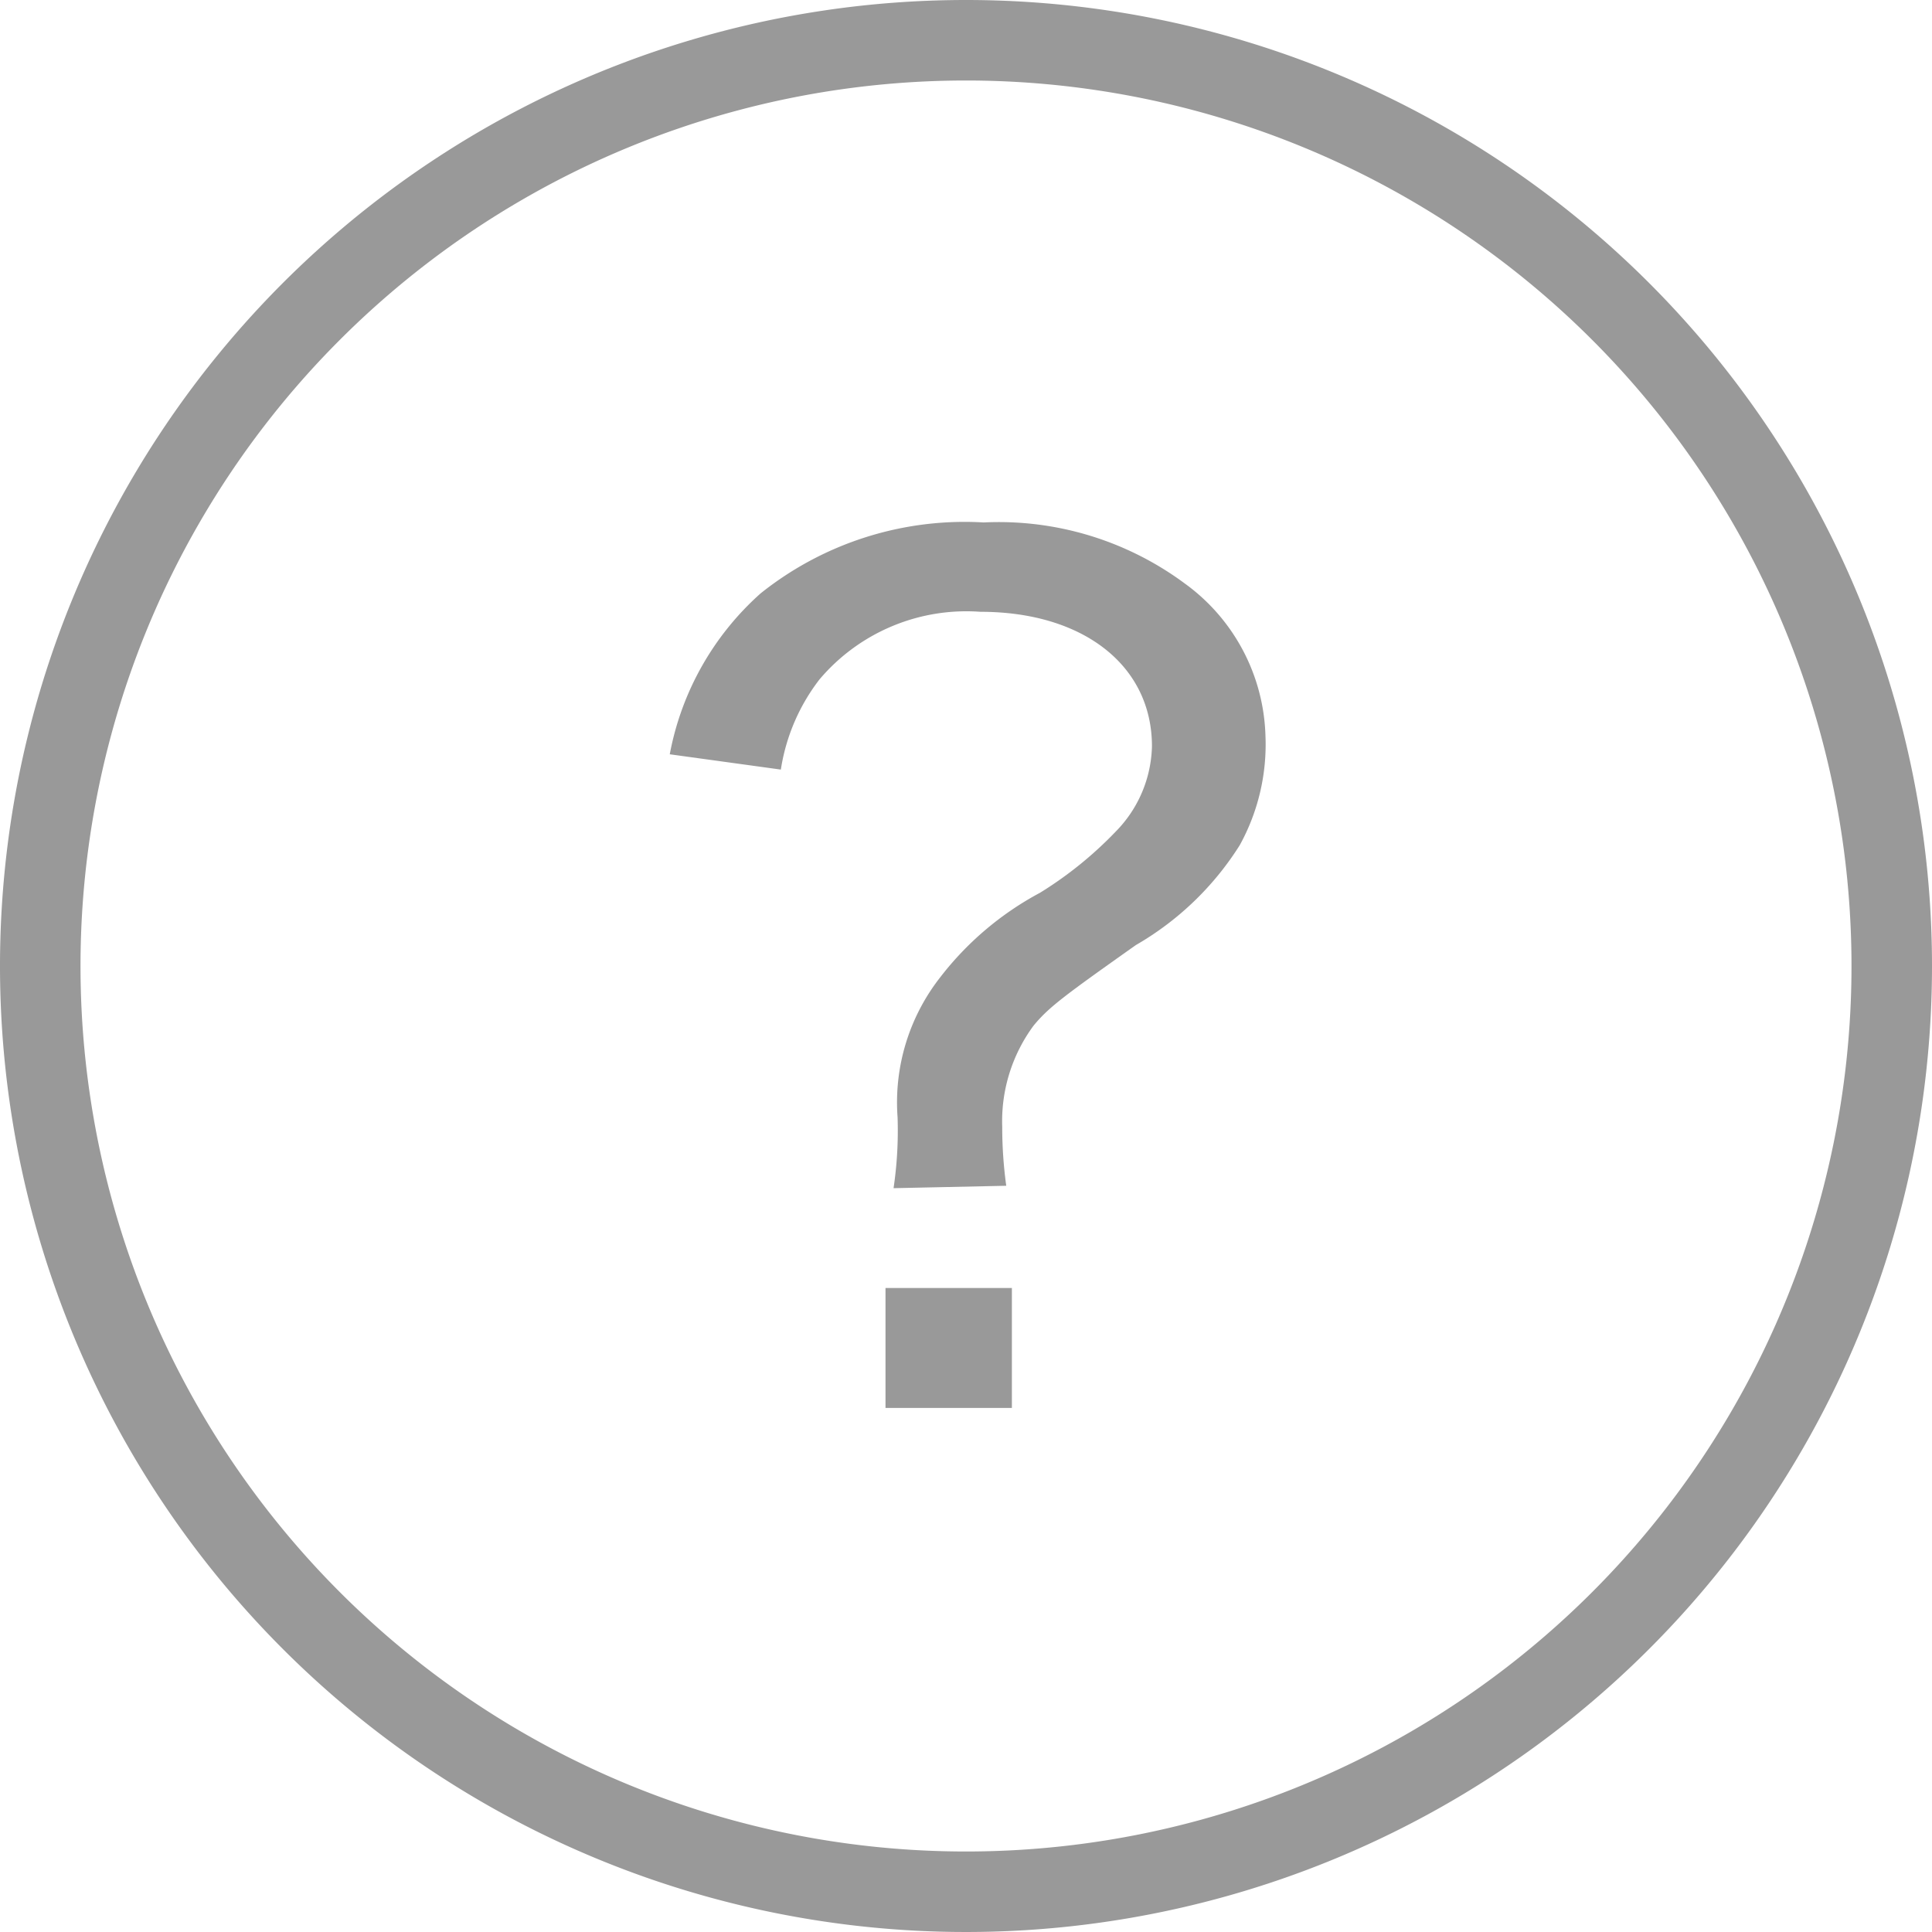
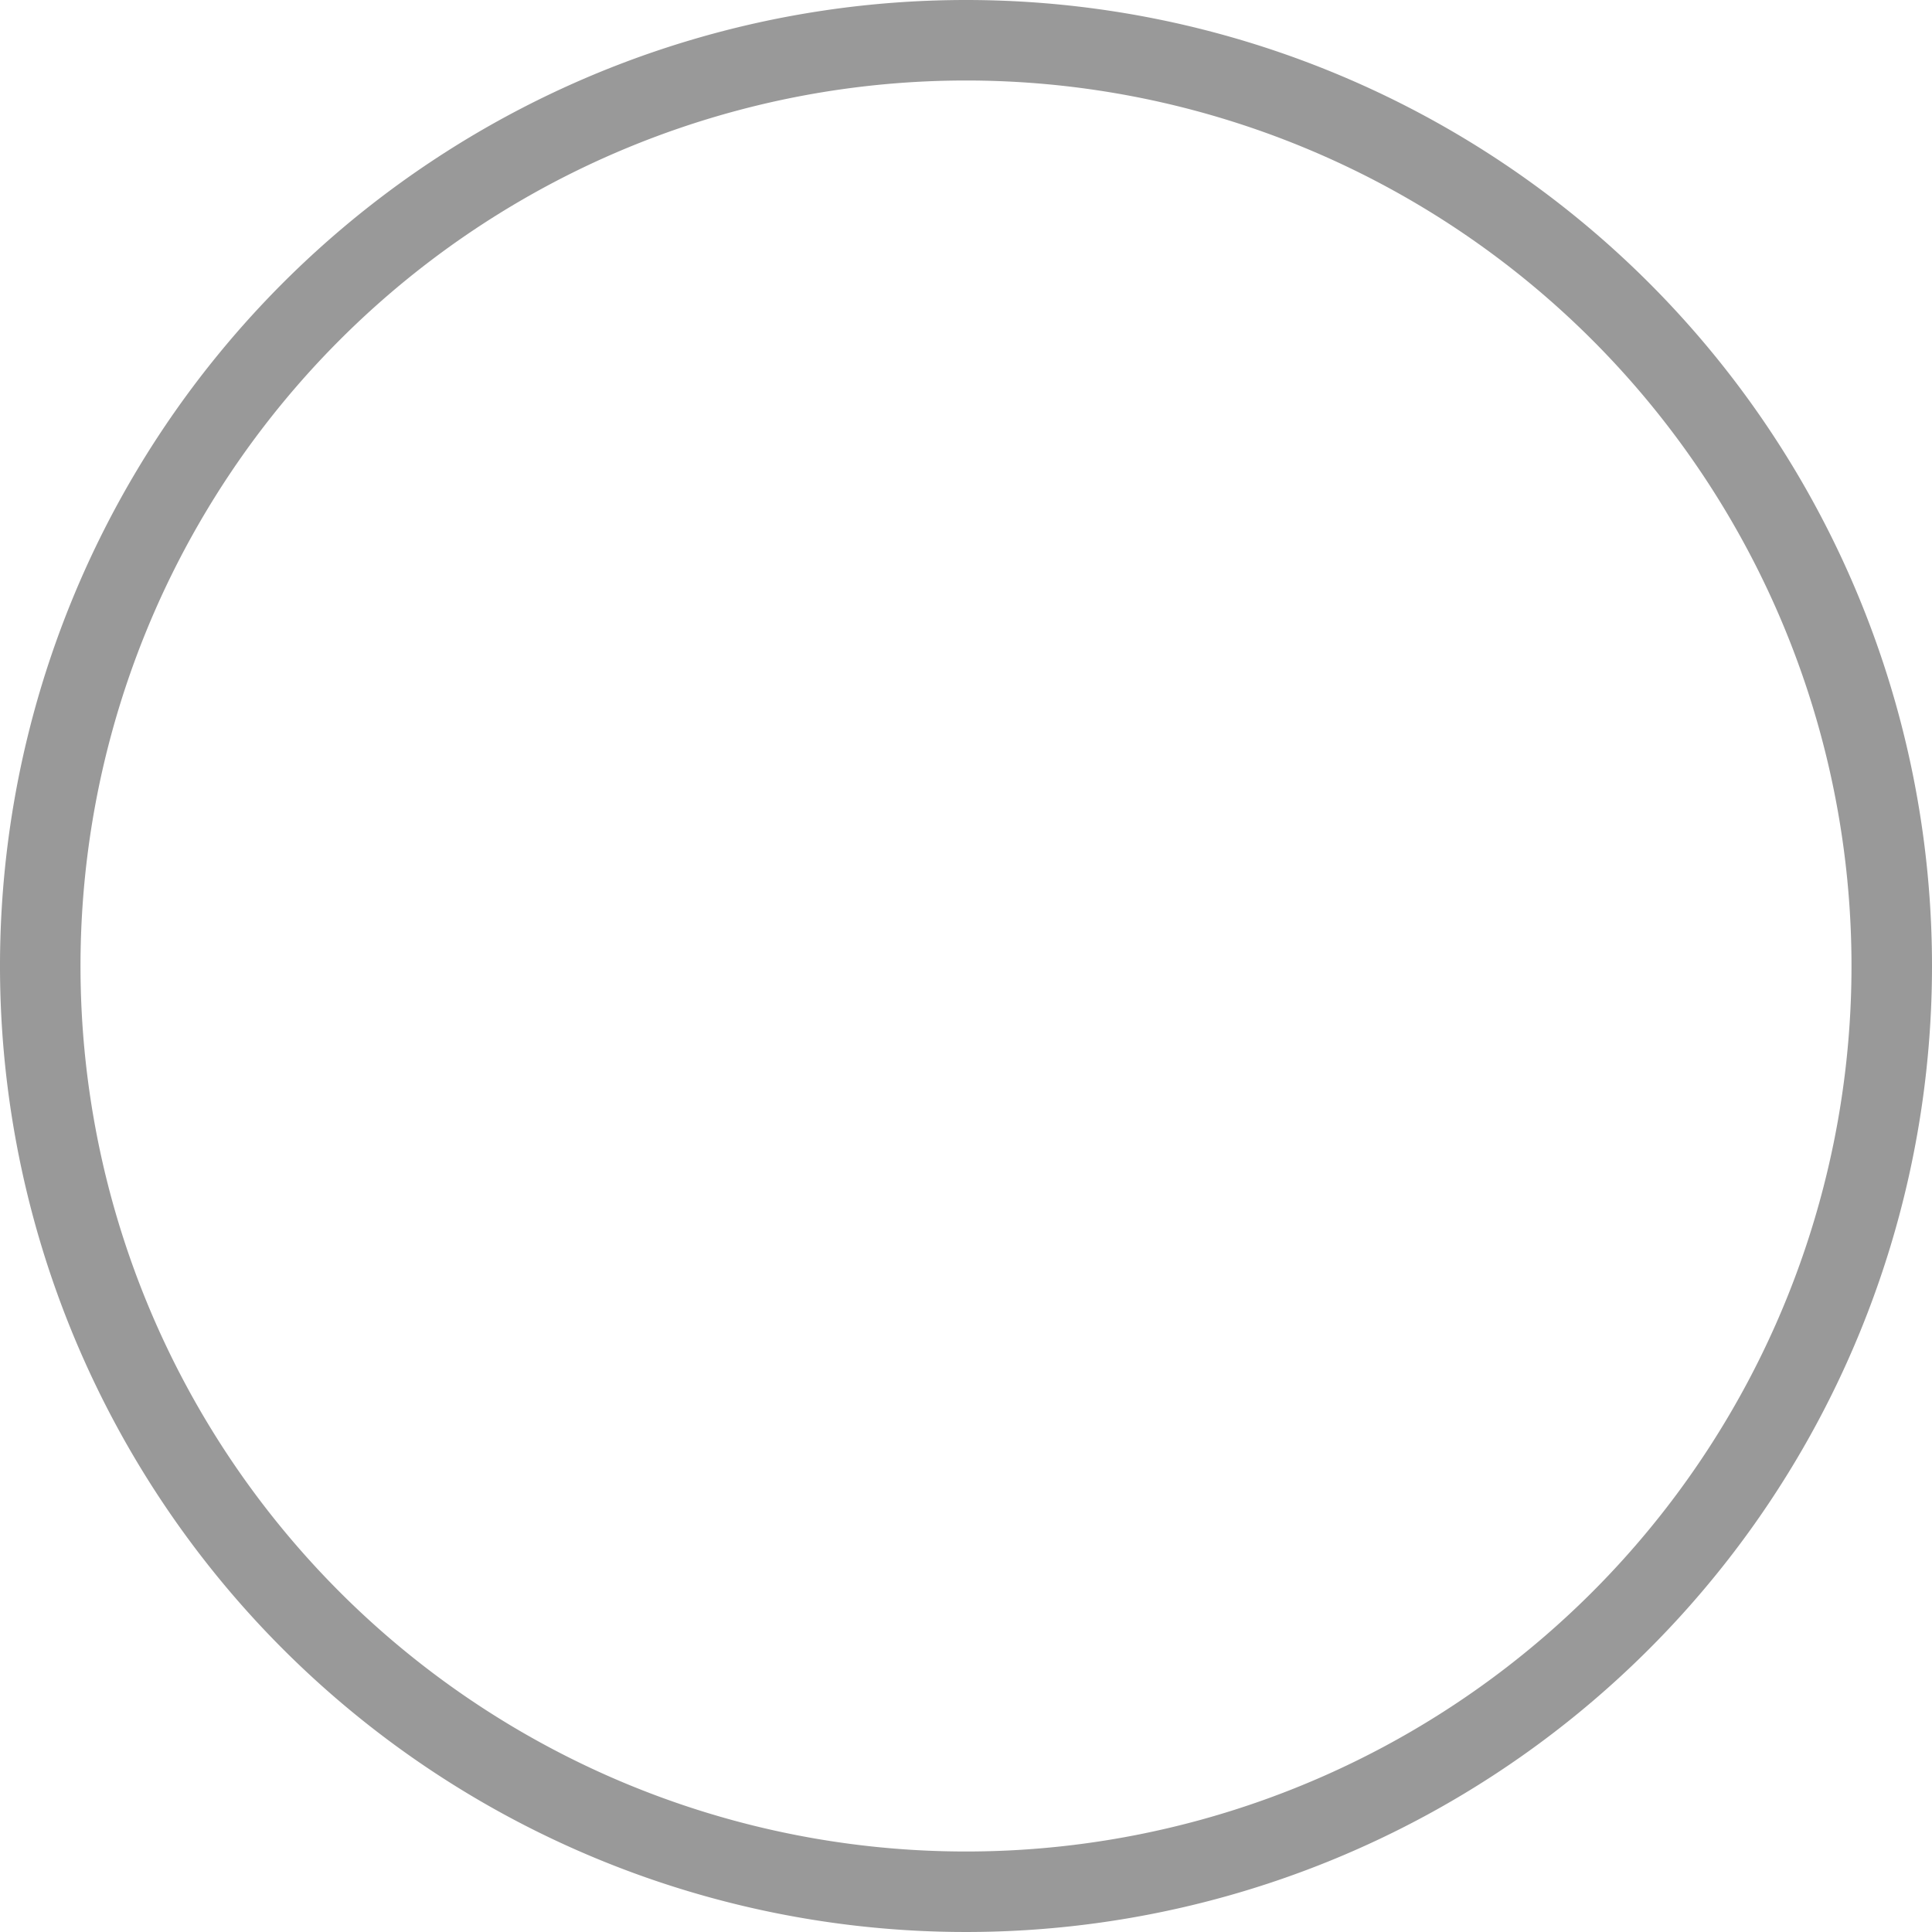
<svg xmlns="http://www.w3.org/2000/svg" width="24" height="24" viewBox="0 0 24 24">
  <defs>
    <style>.cls-1{fill:#999;}</style>
  </defs>
  <g id="レイヤー_2" data-name="レイヤー 2">
    <g id="レイヤー_1-2" data-name="レイヤー 1">
      <path class="cls-1" d="M12,1A11,11,0,1,1,1,12,11,11,0,0,1,12,1m0-1A12,12,0,1,0,24,12,12,12,0,0,0,12,0Z" />
-       <path class="cls-1" d="M11.1,14.76a4.86,4.86,0,0,0,.05-.88,2.52,2.52,0,0,1,.53-1.74,3.86,3.86,0,0,1,1.24-1.05,4.77,4.77,0,0,0,.94-.76,1.56,1.56,0,0,0,.45-1.06c0-1-.85-1.67-2.13-1.67a2.39,2.39,0,0,0-2,.84,2.44,2.44,0,0,0-.48,1.12L8.32,9.37a3.55,3.55,0,0,1,1.13-2,4.06,4.06,0,0,1,2.77-.88,3.88,3.88,0,0,1,2.5.76,2.42,2.42,0,0,1,1,1.89,2.59,2.59,0,0,1-.32,1.36,3.72,3.72,0,0,1-1.29,1.24c-.89.63-1.08.77-1.27,1A2,2,0,0,0,12.45,14a5.34,5.34,0,0,0,.05.73ZM12.57,16v1.49H11V16Z" />
    </g>
  </g>
</svg>